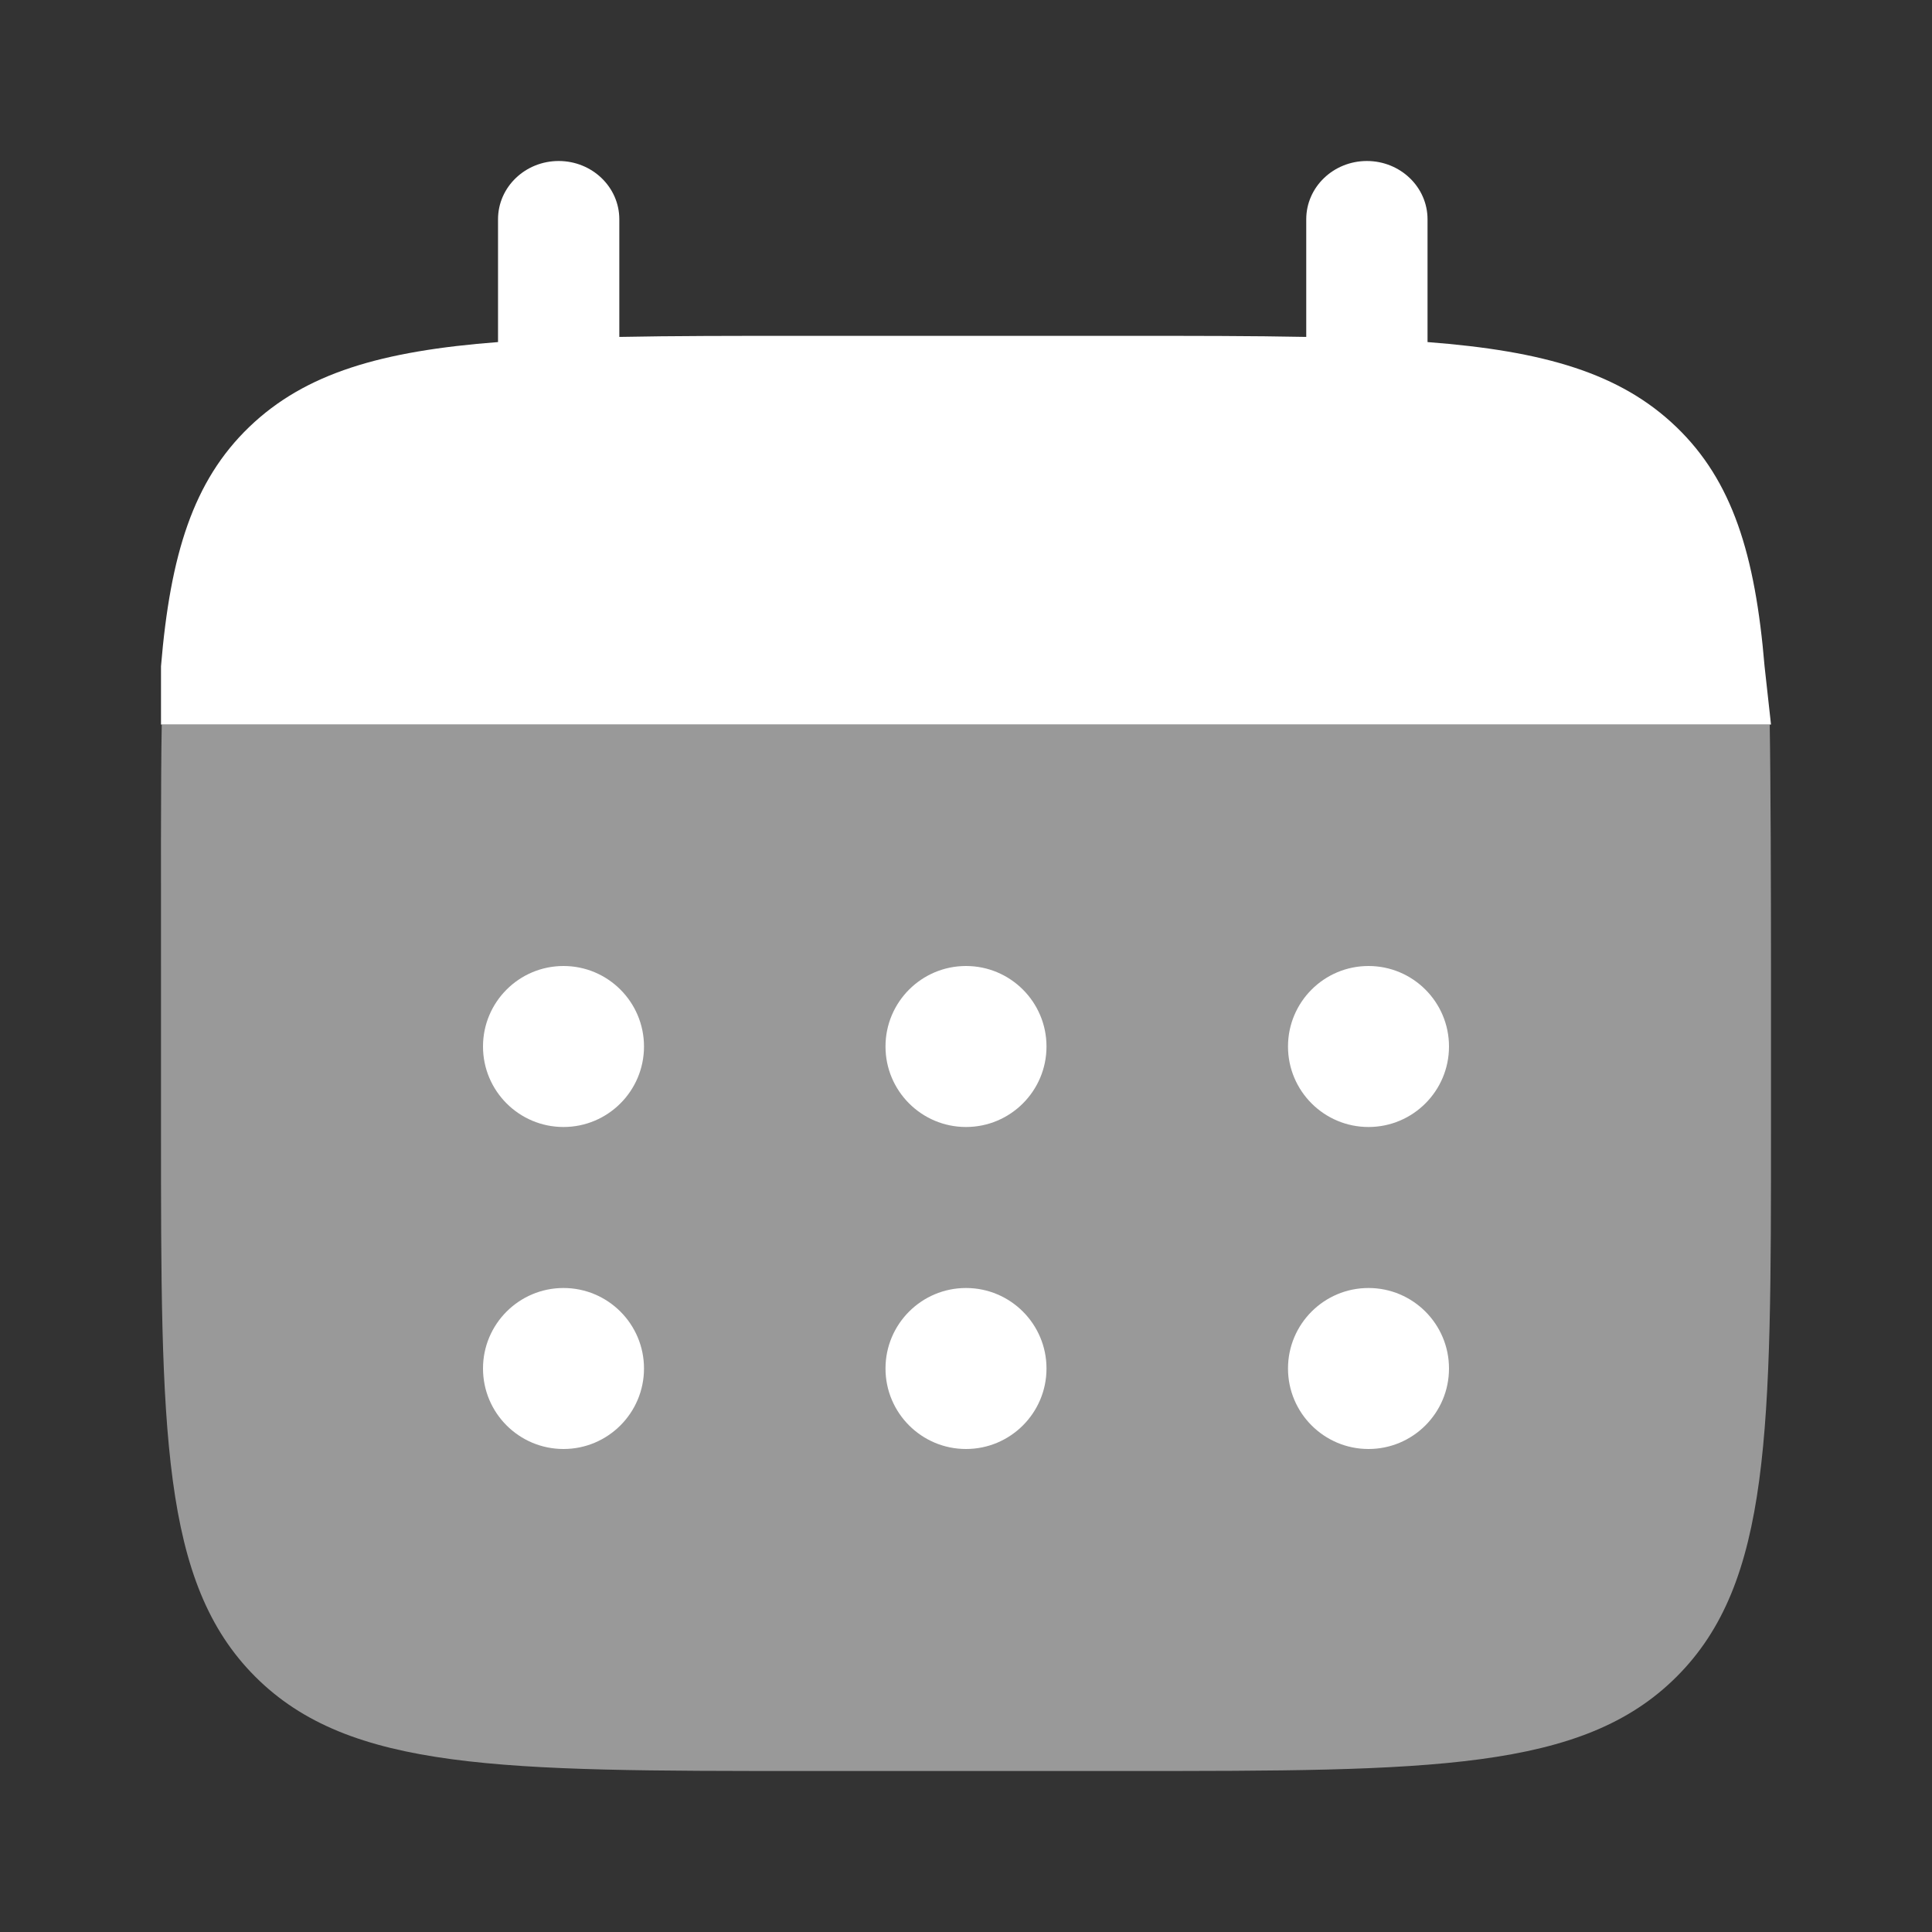
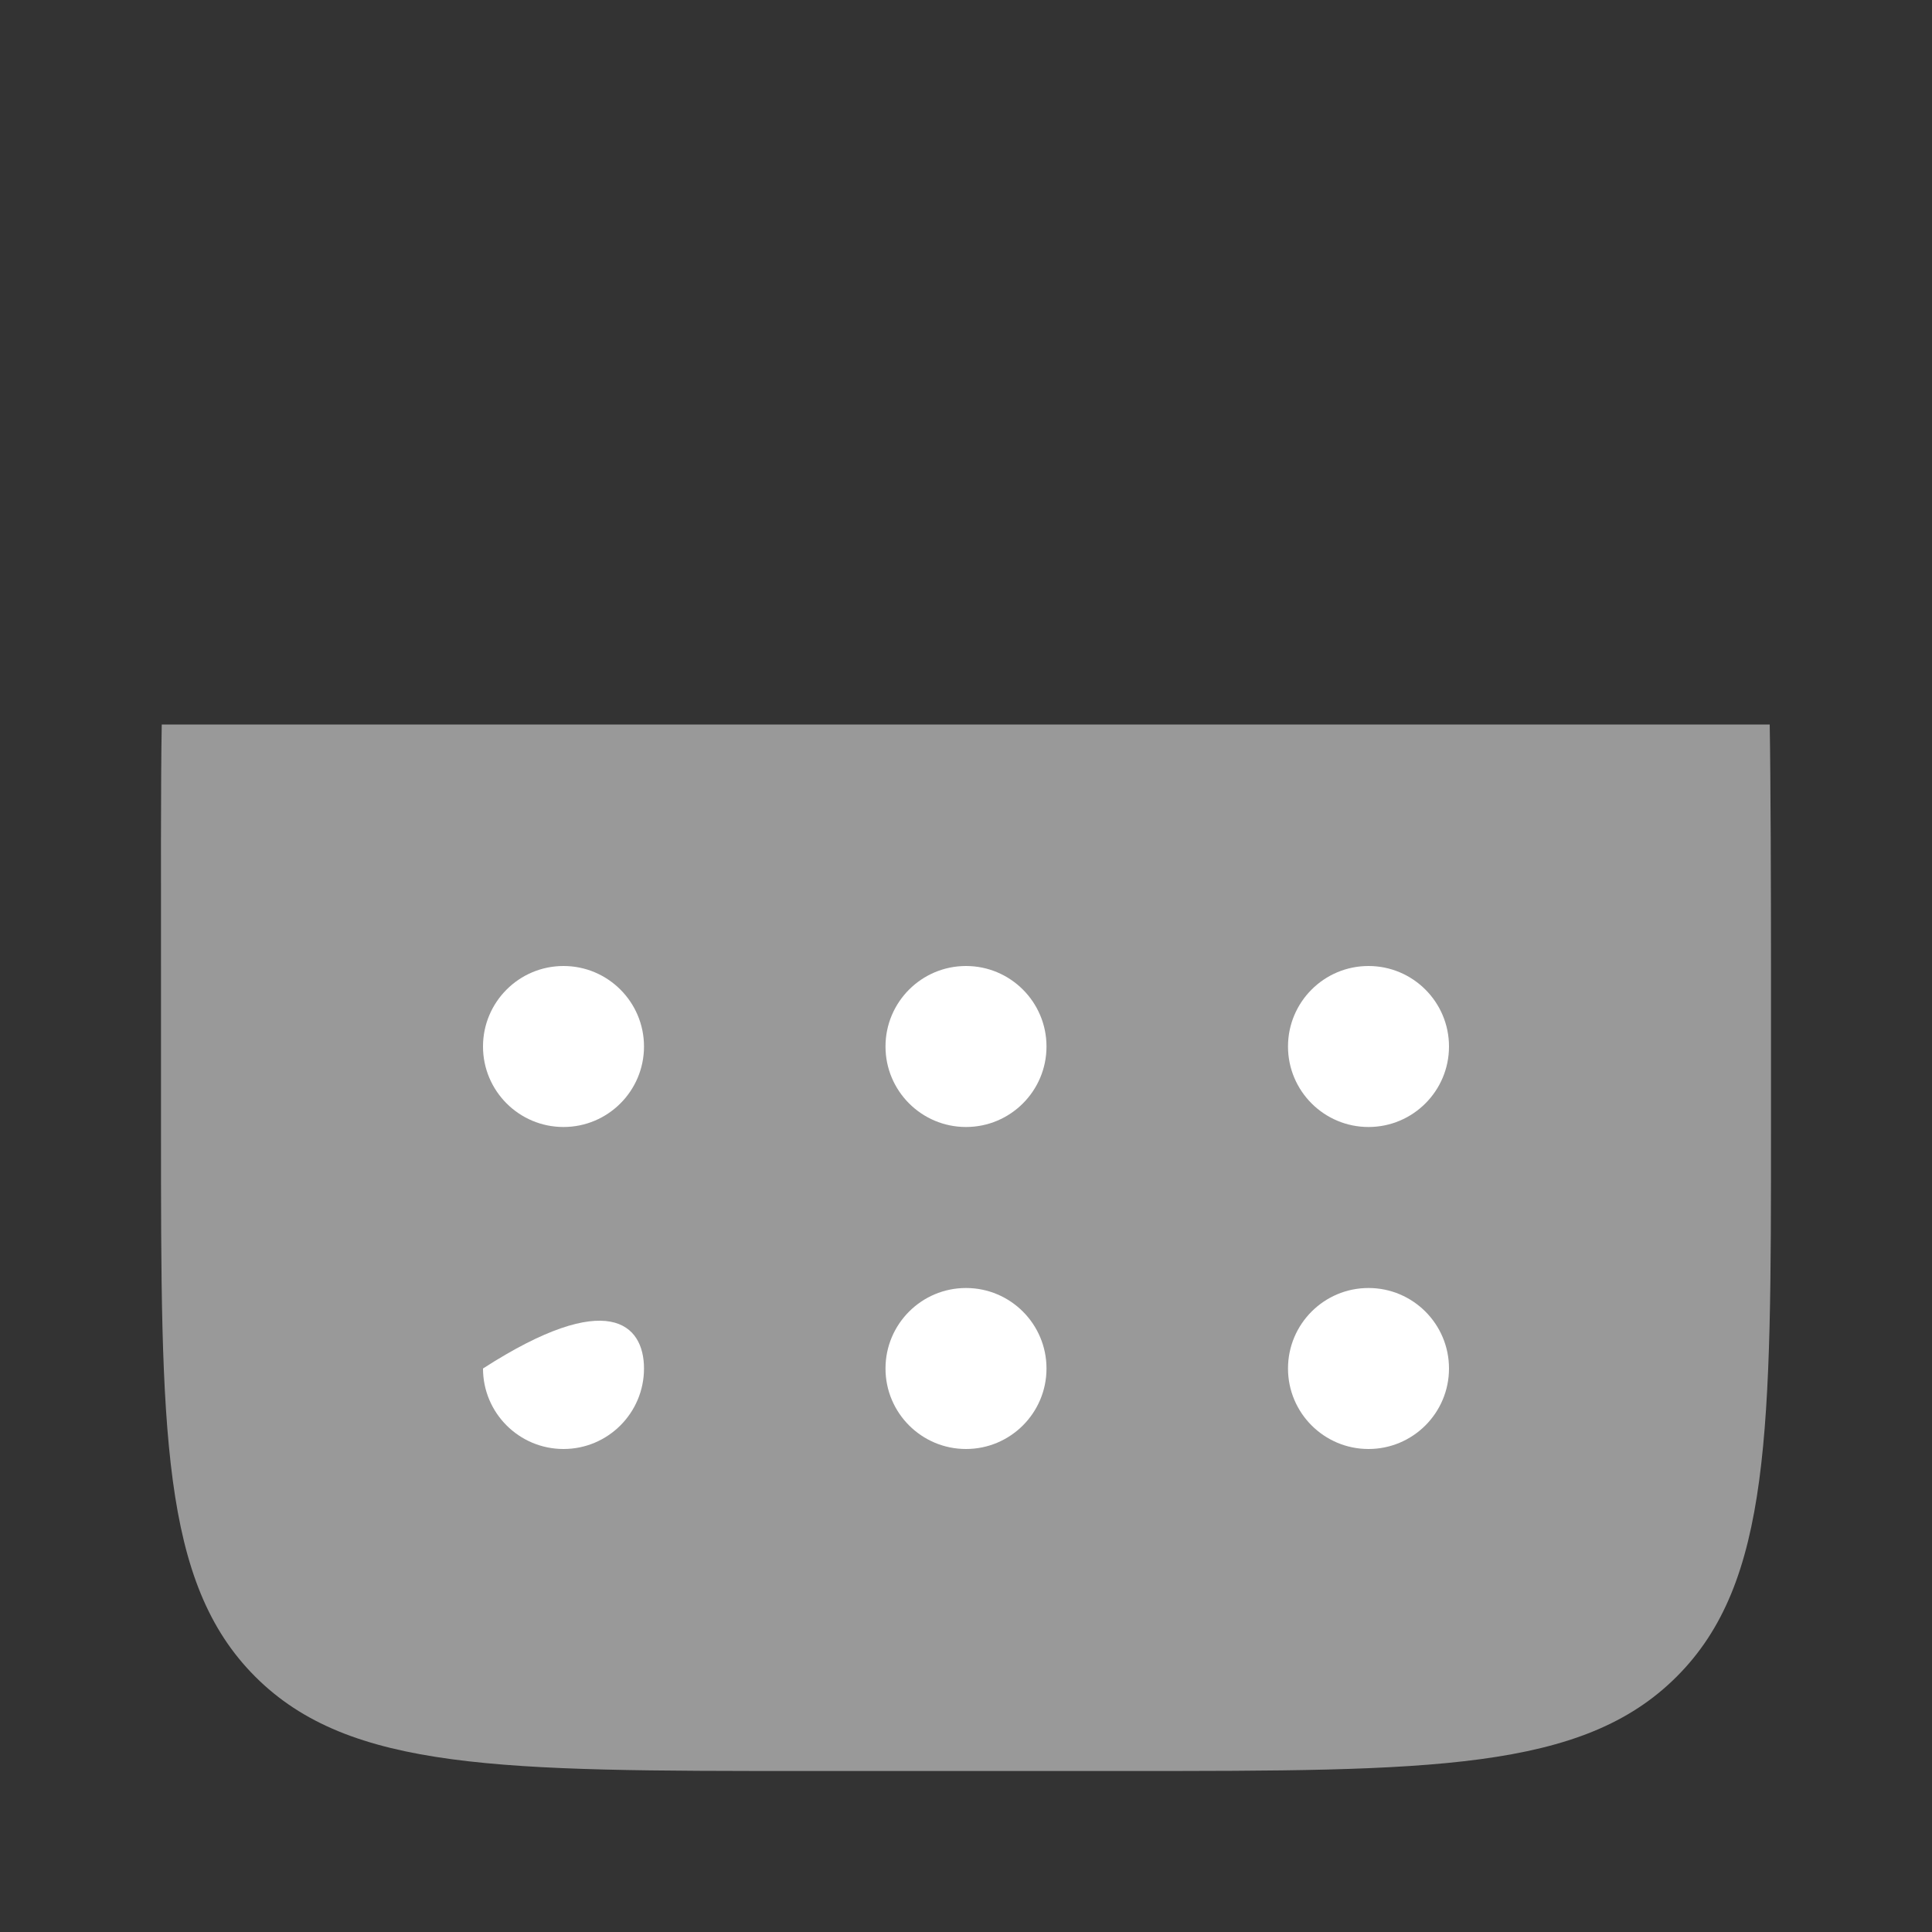
<svg xmlns="http://www.w3.org/2000/svg" width="18" height="18" viewBox="0 0 18 18" fill="none">
  <rect x="0" y="0" width="18" height="18" fill="#333333" stroke="none" />
-   <path d="M5.205 1.5C5.517 1.5 5.77 1.743 5.77 2.043V3.139C6.271 3.129 6.832 3.129 7.464 3.129H10.476C11.108 3.129 11.669 3.129 12.17 3.139V2.043C12.17 1.743 12.423 1.5 12.735 1.5C13.047 1.5 13.3 1.743 13.3 2.043V3.187C14.383 3.27 15.095 3.475 15.618 3.978C16.14 4.48 16.353 5.165 16.44 6.207L16.5 6.75H2.193H1.5V6.207C1.587 5.165 1.8 4.48 2.322 3.978C2.845 3.475 3.557 3.27 4.64 3.187V2.043C4.64 1.743 4.893 1.5 5.205 1.5Z" fill="white" />
  <path opacity="0.5" d="M16.5 10.5V9C16.5 8.371 16.497 7.249 16.488 6.75H1.507C1.497 7.249 1.5 8.371 1.5 9V10.5C1.5 13.329 1.5 14.743 2.378 15.621C3.257 16.5 4.671 16.5 7.5 16.5H10.5C13.328 16.5 14.742 16.5 15.621 15.621C16.5 14.743 16.5 13.329 16.5 10.5Z" fill="white" />
  <path d="M13.5 12.75C13.5 13.164 13.164 13.5 12.75 13.5C12.336 13.5 12 13.164 12 12.75C12 12.336 12.336 12 12.75 12C13.164 12 13.5 12.336 13.5 12.75Z" fill="white" />
  <path d="M13.5 9.75C13.5 10.164 13.164 10.5 12.75 10.5C12.336 10.5 12 10.164 12 9.75C12 9.336 12.336 9 12.75 9C13.164 9 13.5 9.336 13.5 9.75Z" fill="white" />
  <path d="M9.75 12.75C9.75 13.164 9.414 13.5 9 13.5C8.586 13.5 8.25 13.164 8.25 12.75C8.25 12.336 8.586 12 9 12C9.414 12 9.75 12.336 9.75 12.75Z" fill="white" />
  <path d="M9.75 9.75C9.75 10.164 9.414 10.5 9 10.5C8.586 10.5 8.25 10.164 8.25 9.75C8.25 9.336 8.586 9 9 9C9.414 9 9.75 9.336 9.75 9.75Z" fill="white" />
-   <path d="M6 12.75C6 13.164 5.664 13.5 5.25 13.5C4.836 13.5 4.5 13.164 4.5 12.75C4.5 12.336 4.836 12 5.25 12C5.664 12 6 12.336 6 12.75Z" fill="white" />
+   <path d="M6 12.75C6 13.164 5.664 13.5 5.25 13.5C4.836 13.5 4.5 13.164 4.5 12.75C5.664 12 6 12.336 6 12.75Z" fill="white" />
  <path d="M6 9.75C6 10.164 5.664 10.5 5.25 10.5C4.836 10.5 4.5 10.164 4.5 9.75C4.5 9.336 4.836 9 5.25 9C5.664 9 6 9.336 6 9.75Z" fill="white" />
</svg>